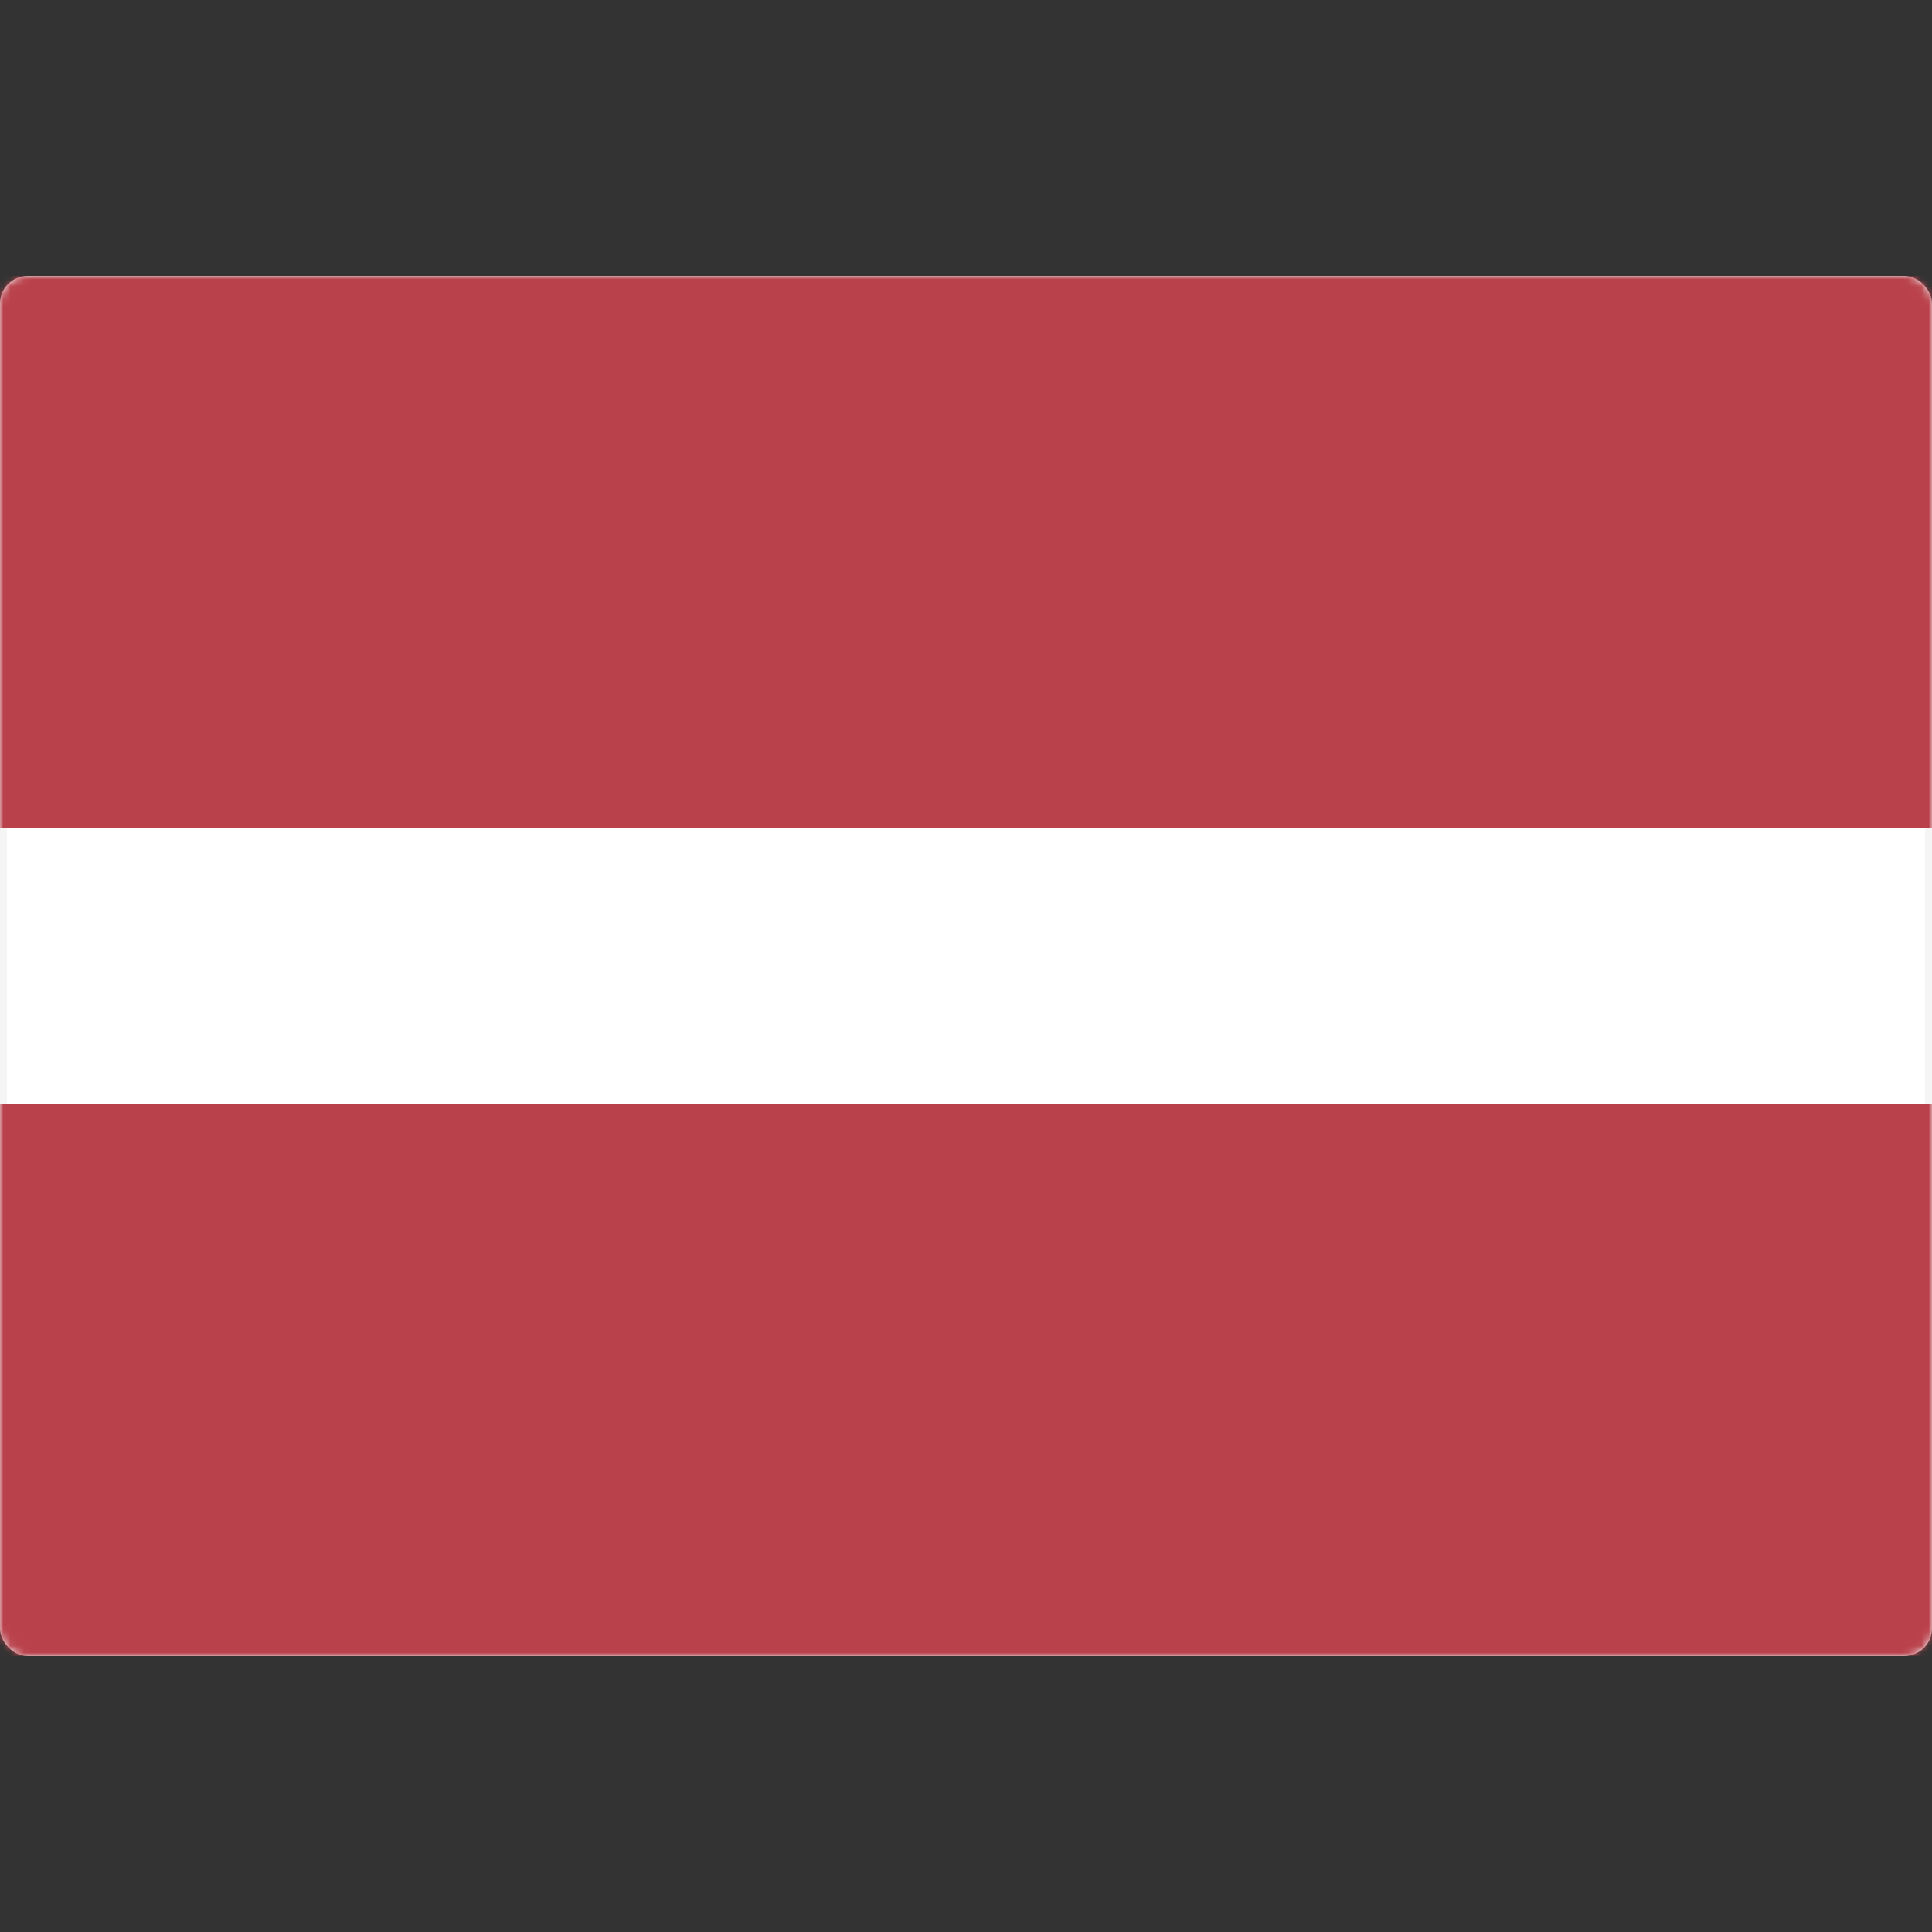
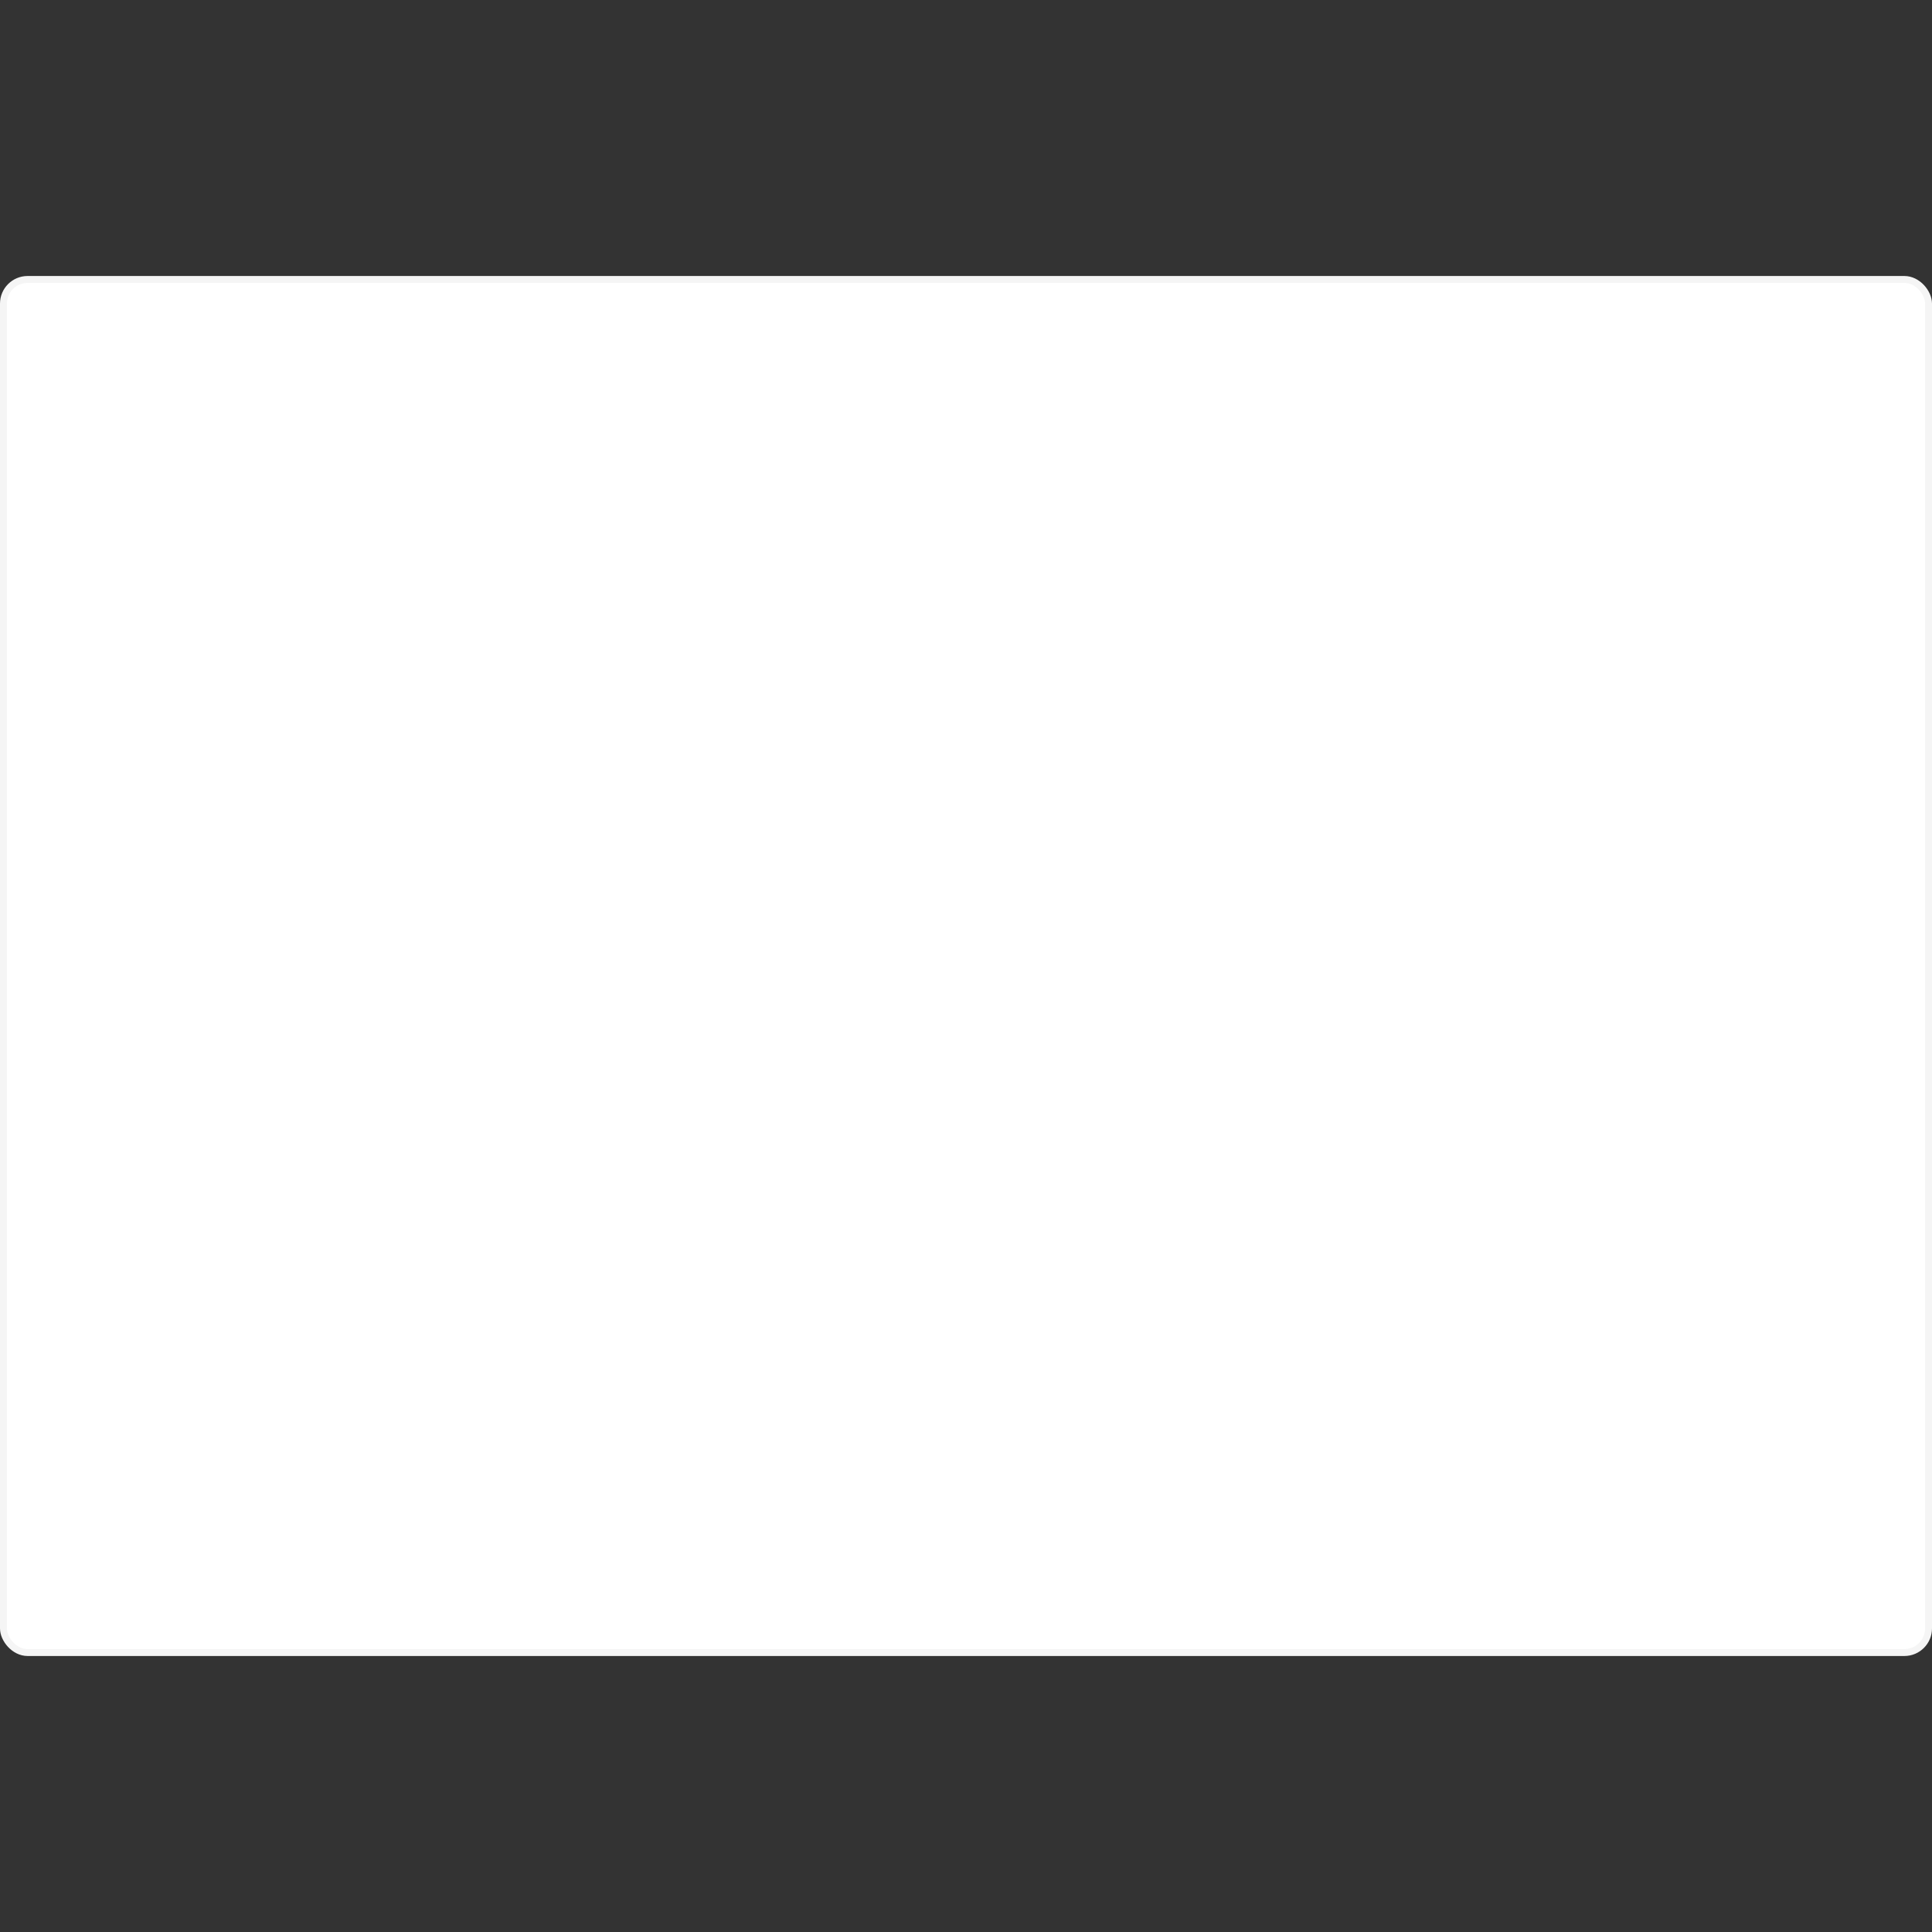
<svg xmlns="http://www.w3.org/2000/svg" width="280" height="280" viewBox="0 0 280 280" fill="none">
  <rect x="0" y="0" width="280" height="280" fill="#333333" stroke="none" />
  <rect x="0.5" y="40.5" width="279" height="199" rx="3.5" fill="white" stroke="#F5F5F5" />
  <mask id="mask0_9529_101338" style="mask-type:luminance" maskUnits="userSpaceOnUse" x="0" y="40" width="280" height="200">
-     <rect x="0.5" y="40.5" width="279" height="199" rx="3.5" fill="white" stroke="white" />
-   </mask>
+     </mask>
  <g mask="url(#mask0_9529_101338)">
-     <path fill-rule="evenodd" clip-rule="evenodd" d="M0 120H280V40H0V120Z" fill="#B9414B" />
    <path fill-rule="evenodd" clip-rule="evenodd" d="M0 240H280V160H0V240Z" fill="#B9414B" />
  </g>
</svg>